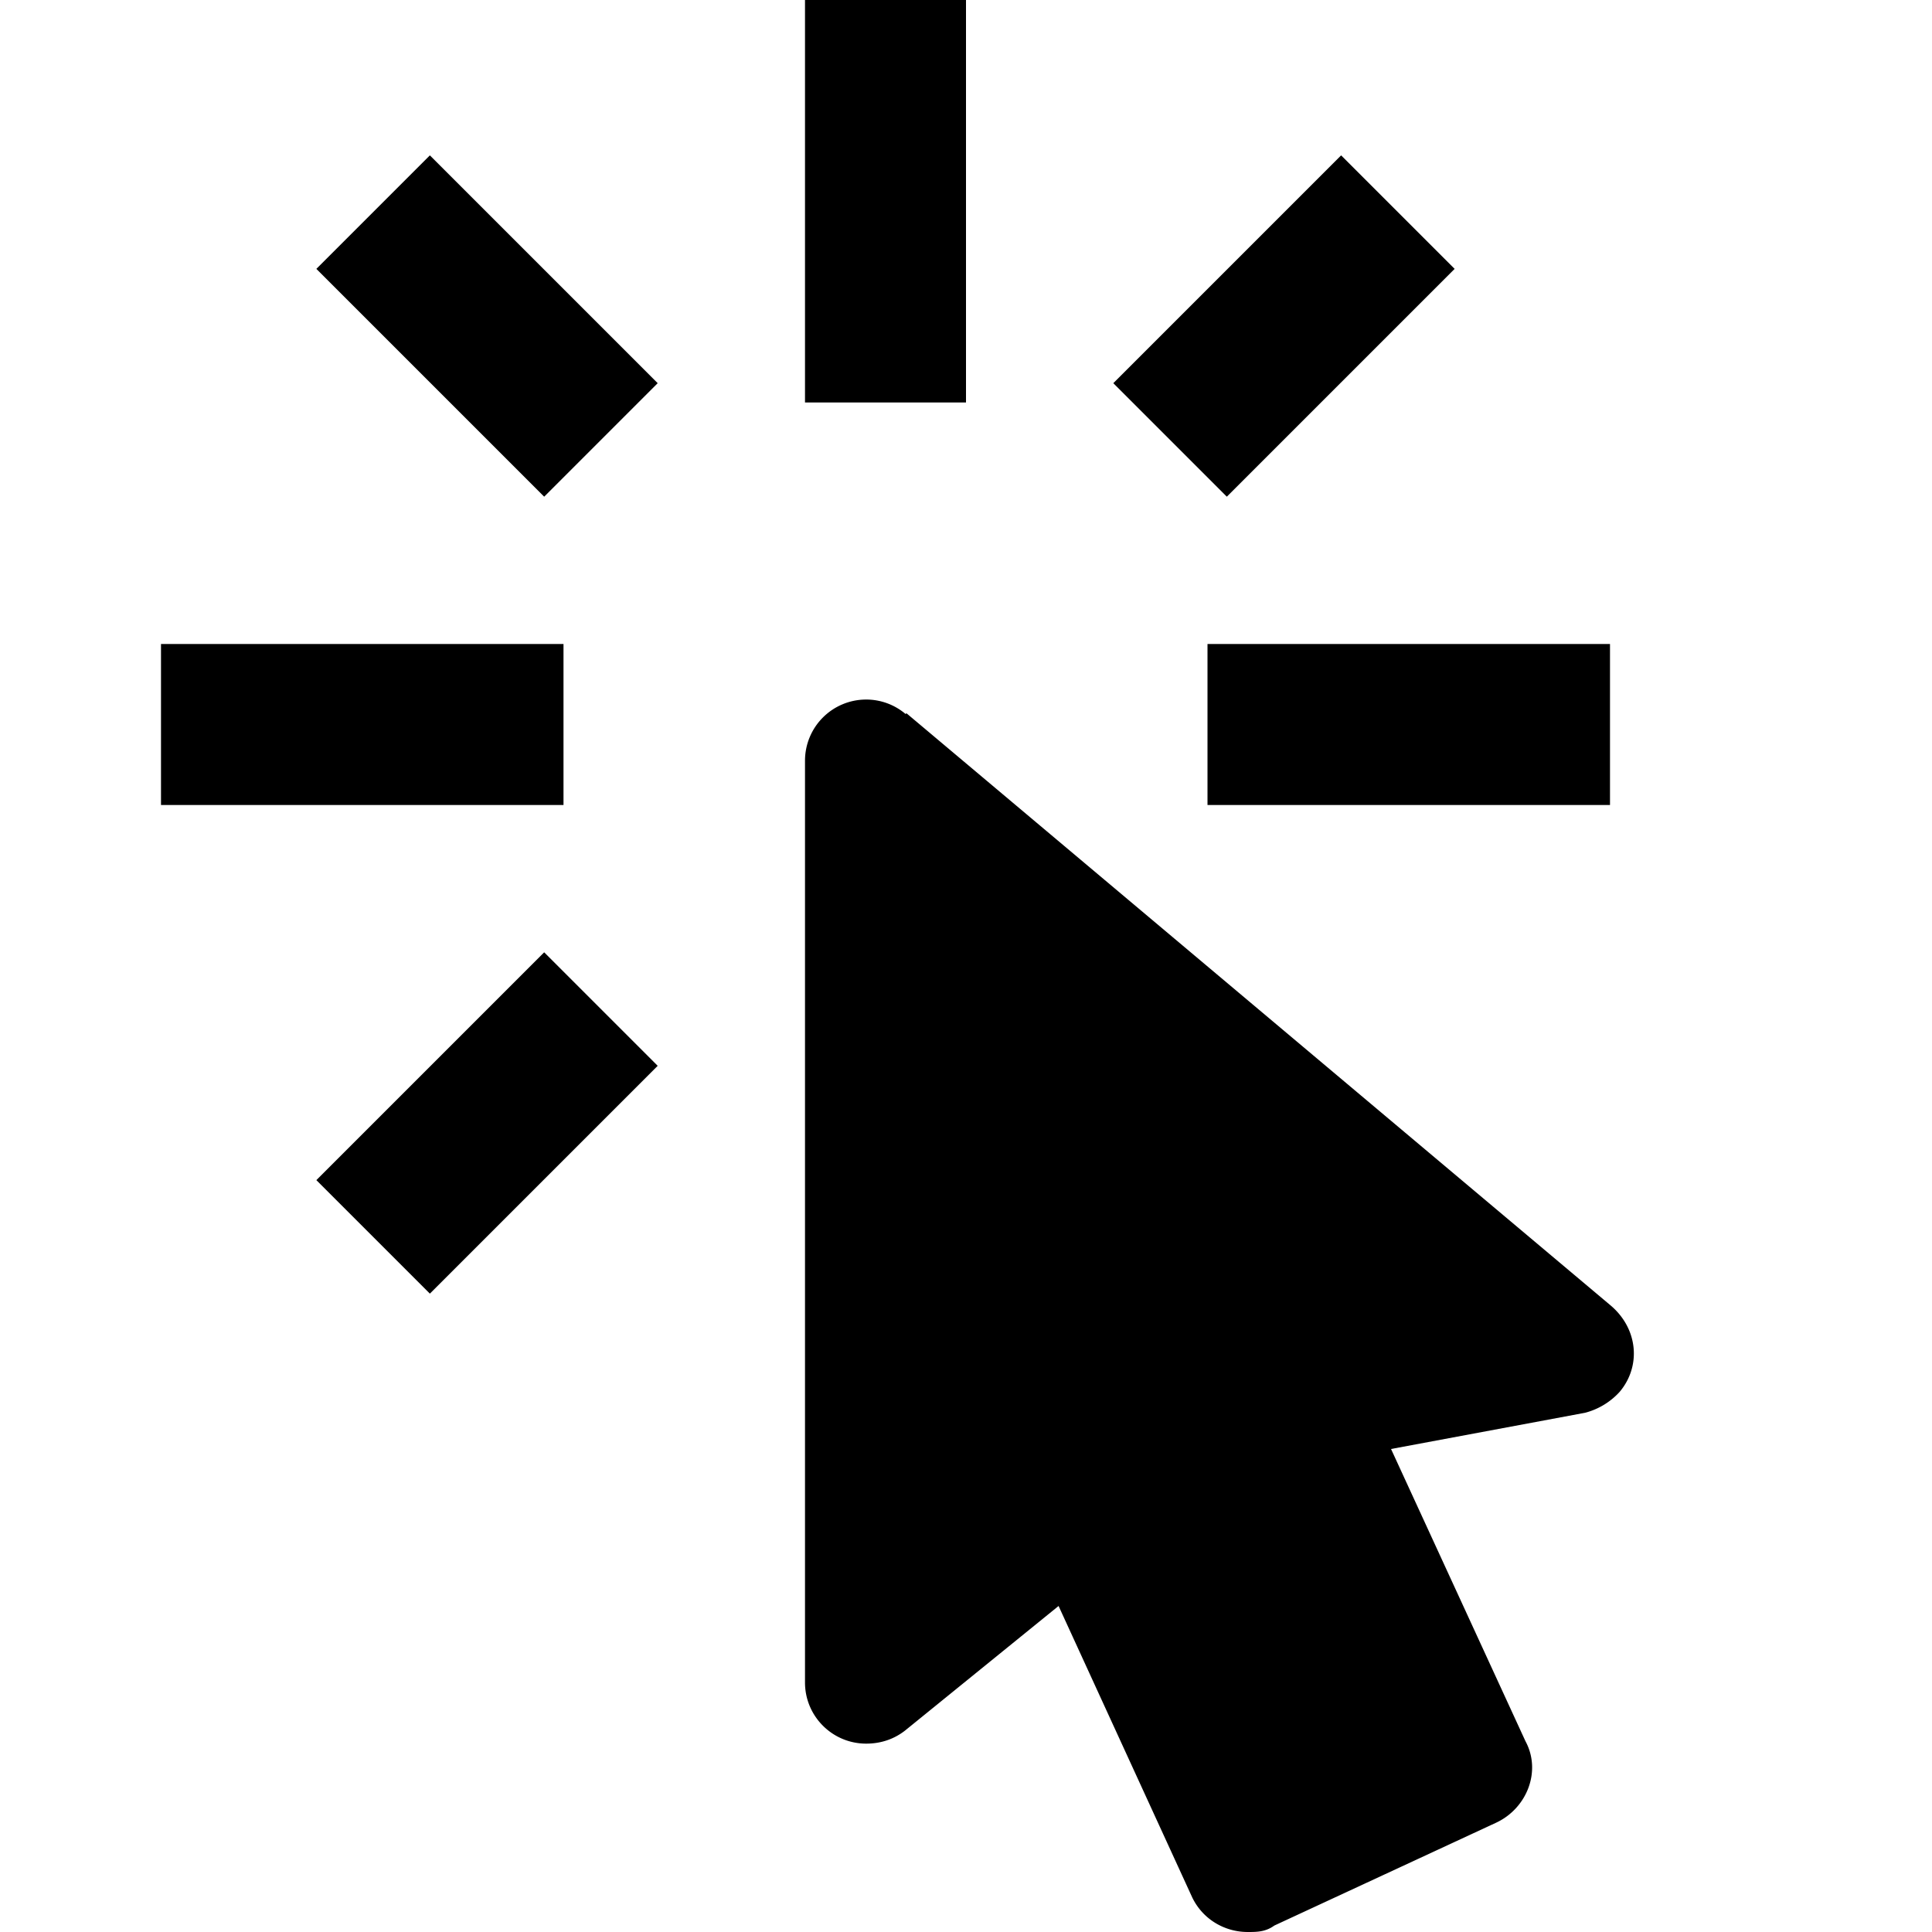
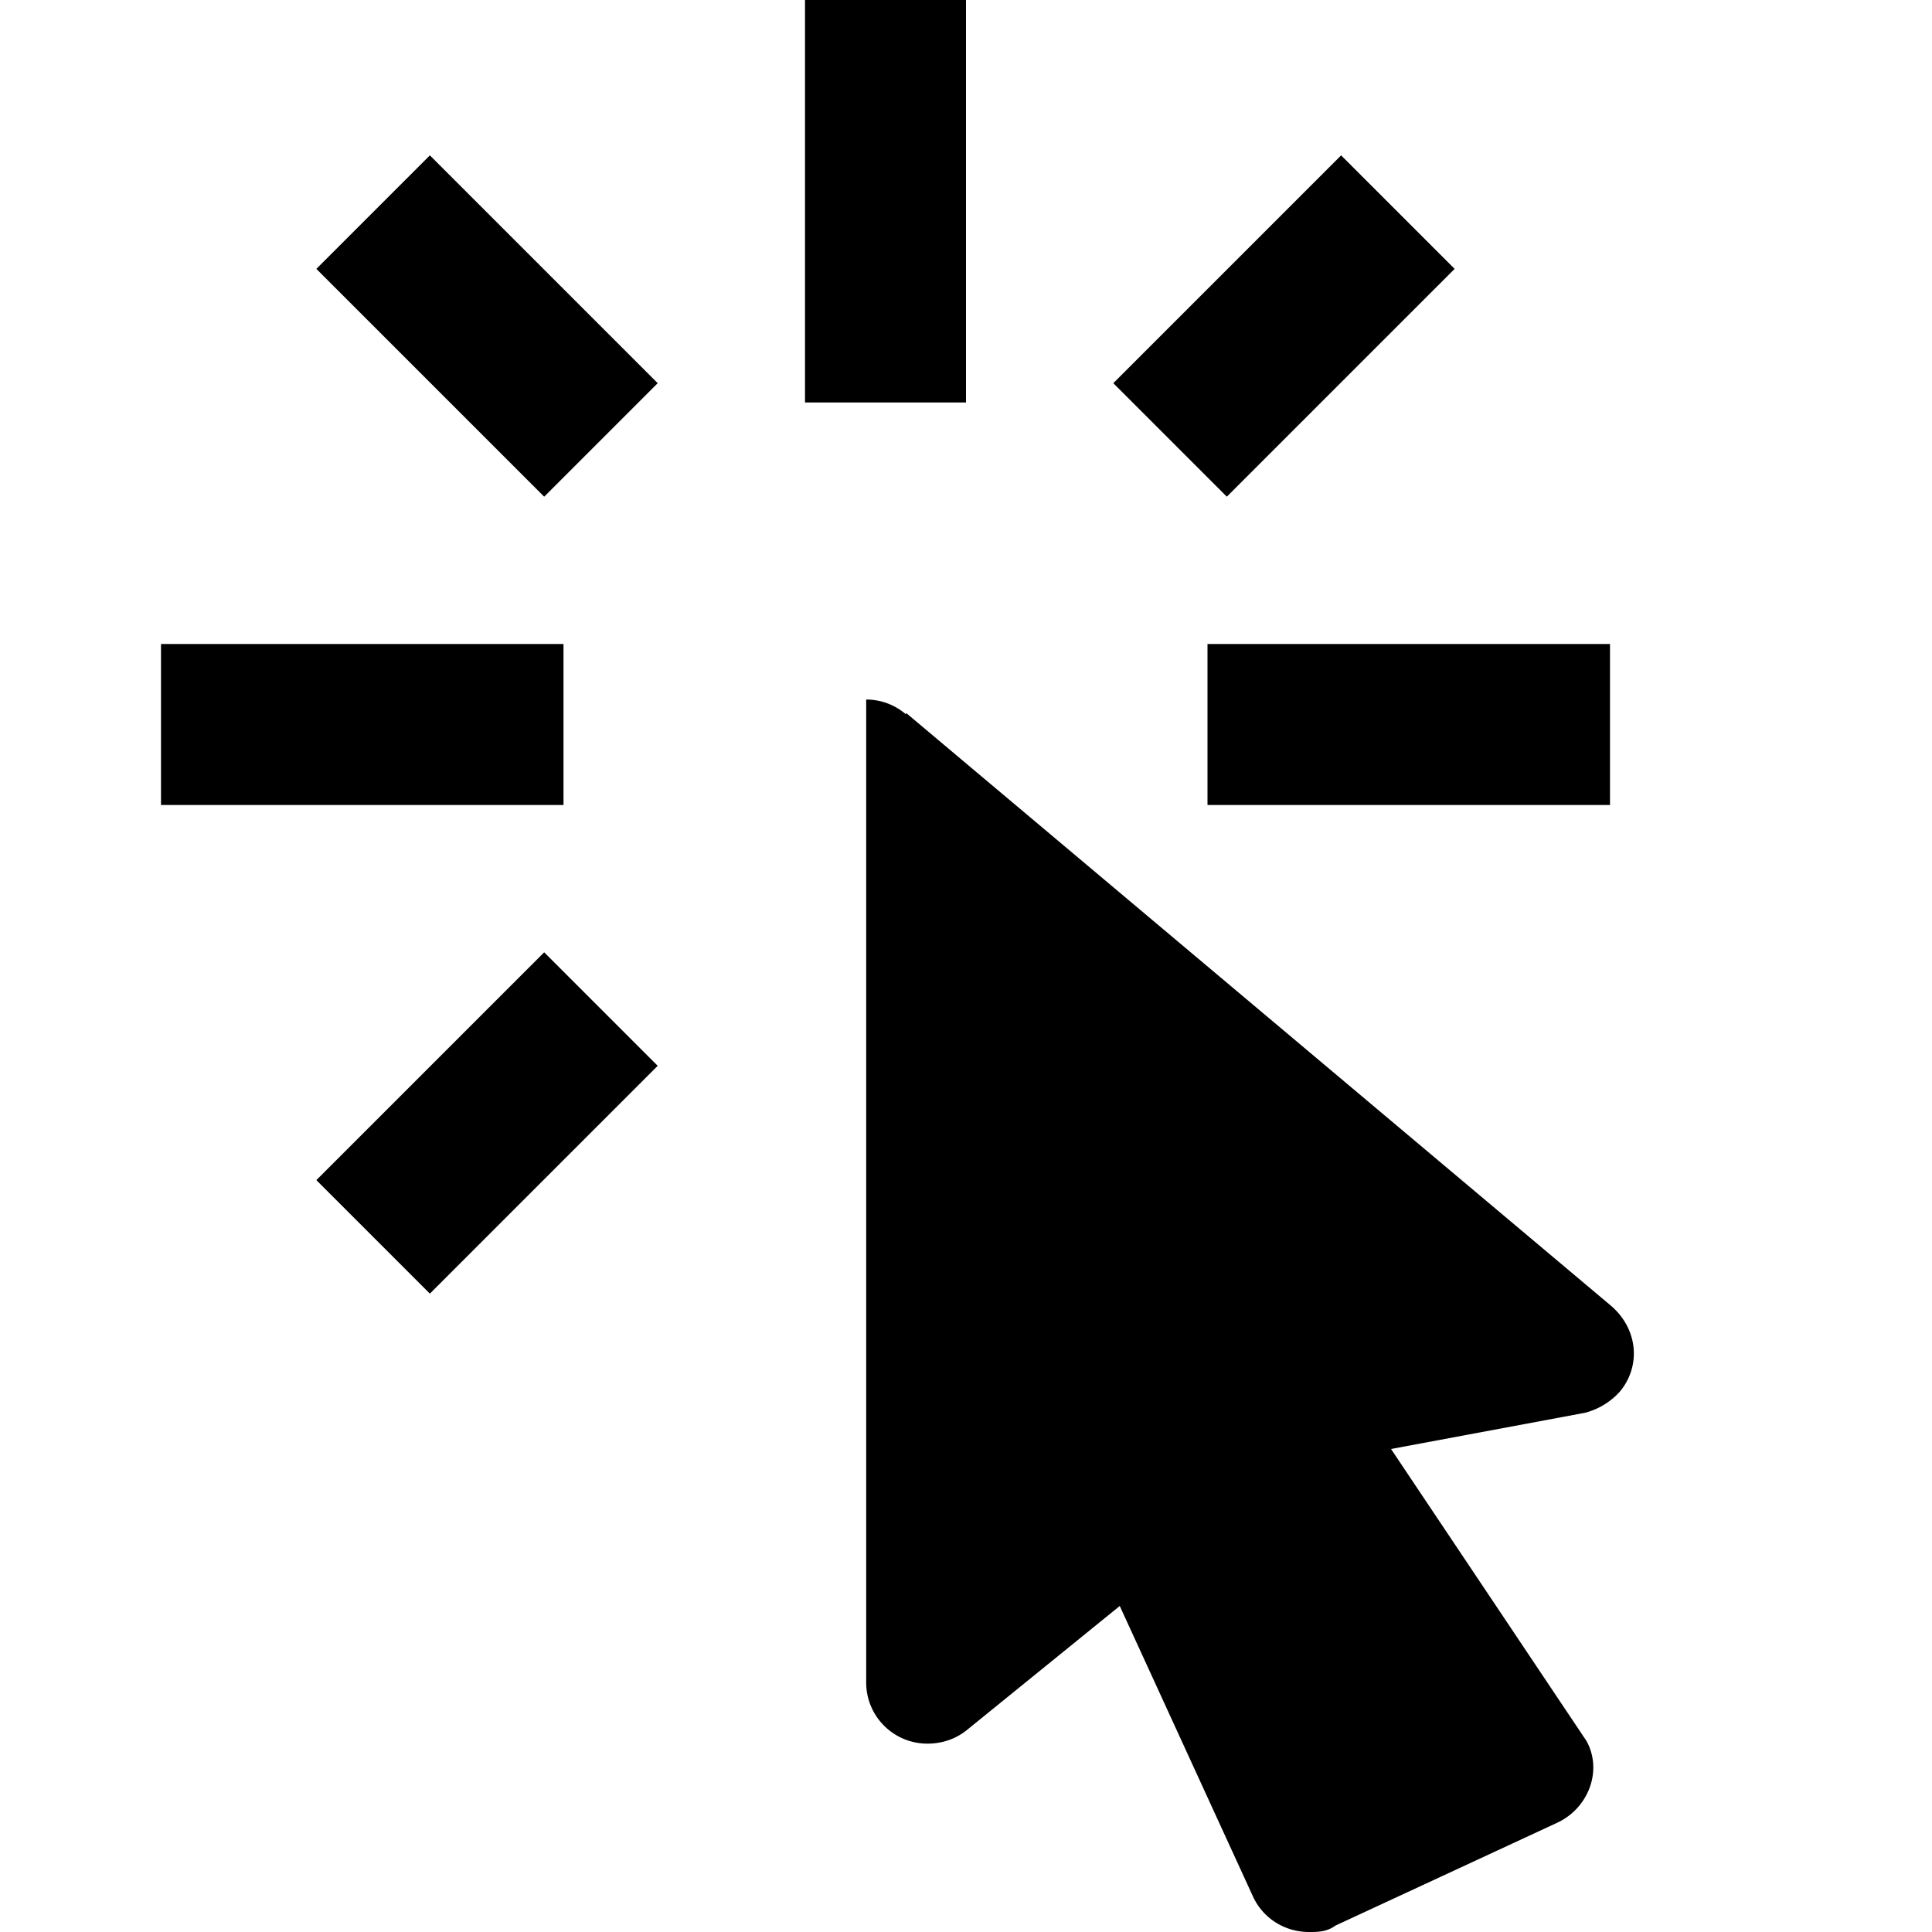
<svg xmlns="http://www.w3.org/2000/svg" viewBox="0 0 24 24">
-   <path d="M10.76 8.69a.76.76 0 0 0-.76.76V20.9c0 .42.34.76.76.76.19 0 .35-.06.48-.16l1.91-1.55 1.66 3.62c.13.27.4.43.69.43.11 0 .22 0 .33-.08l2.76-1.28c.38-.18.56-.64.36-1.01L17.28 18l2.41-.45a.88.88 0 0 0 .43-.26c.27-.32.23-.79-.12-1.08l-8.74-7.35-.01.01a.756.756 0 0 0-.49-.18M15 10V8h5v2h-5m-1.17-5.24 2.83-2.83 1.41 1.41-2.83 2.83-1.41-1.41M10 0h2v5h-2V0M3.93 14.66l2.83-2.83 1.41 1.41-2.83 2.83-1.41-1.41m0-11.32 1.41-1.41 2.83 2.83-1.41 1.41-2.83-2.83M7 10H2V8h5v2" />
+   <path d="M10.76 8.69V20.9c0 .42.34.76.76.76.19 0 .35-.06.48-.16l1.91-1.55 1.66 3.62c.13.27.4.43.69.43.11 0 .22 0 .33-.08l2.76-1.28c.38-.18.56-.64.36-1.01L17.28 18l2.41-.45a.88.88 0 0 0 .43-.26c.27-.32.23-.79-.12-1.08l-8.74-7.35-.01.01a.756.756 0 0 0-.49-.18M15 10V8h5v2h-5m-1.17-5.24 2.83-2.83 1.41 1.41-2.83 2.83-1.41-1.41M10 0h2v5h-2V0M3.93 14.66l2.83-2.83 1.41 1.41-2.83 2.83-1.41-1.41m0-11.32 1.41-1.41 2.83 2.83-1.41 1.41-2.83-2.83M7 10H2V8h5v2" />
</svg>